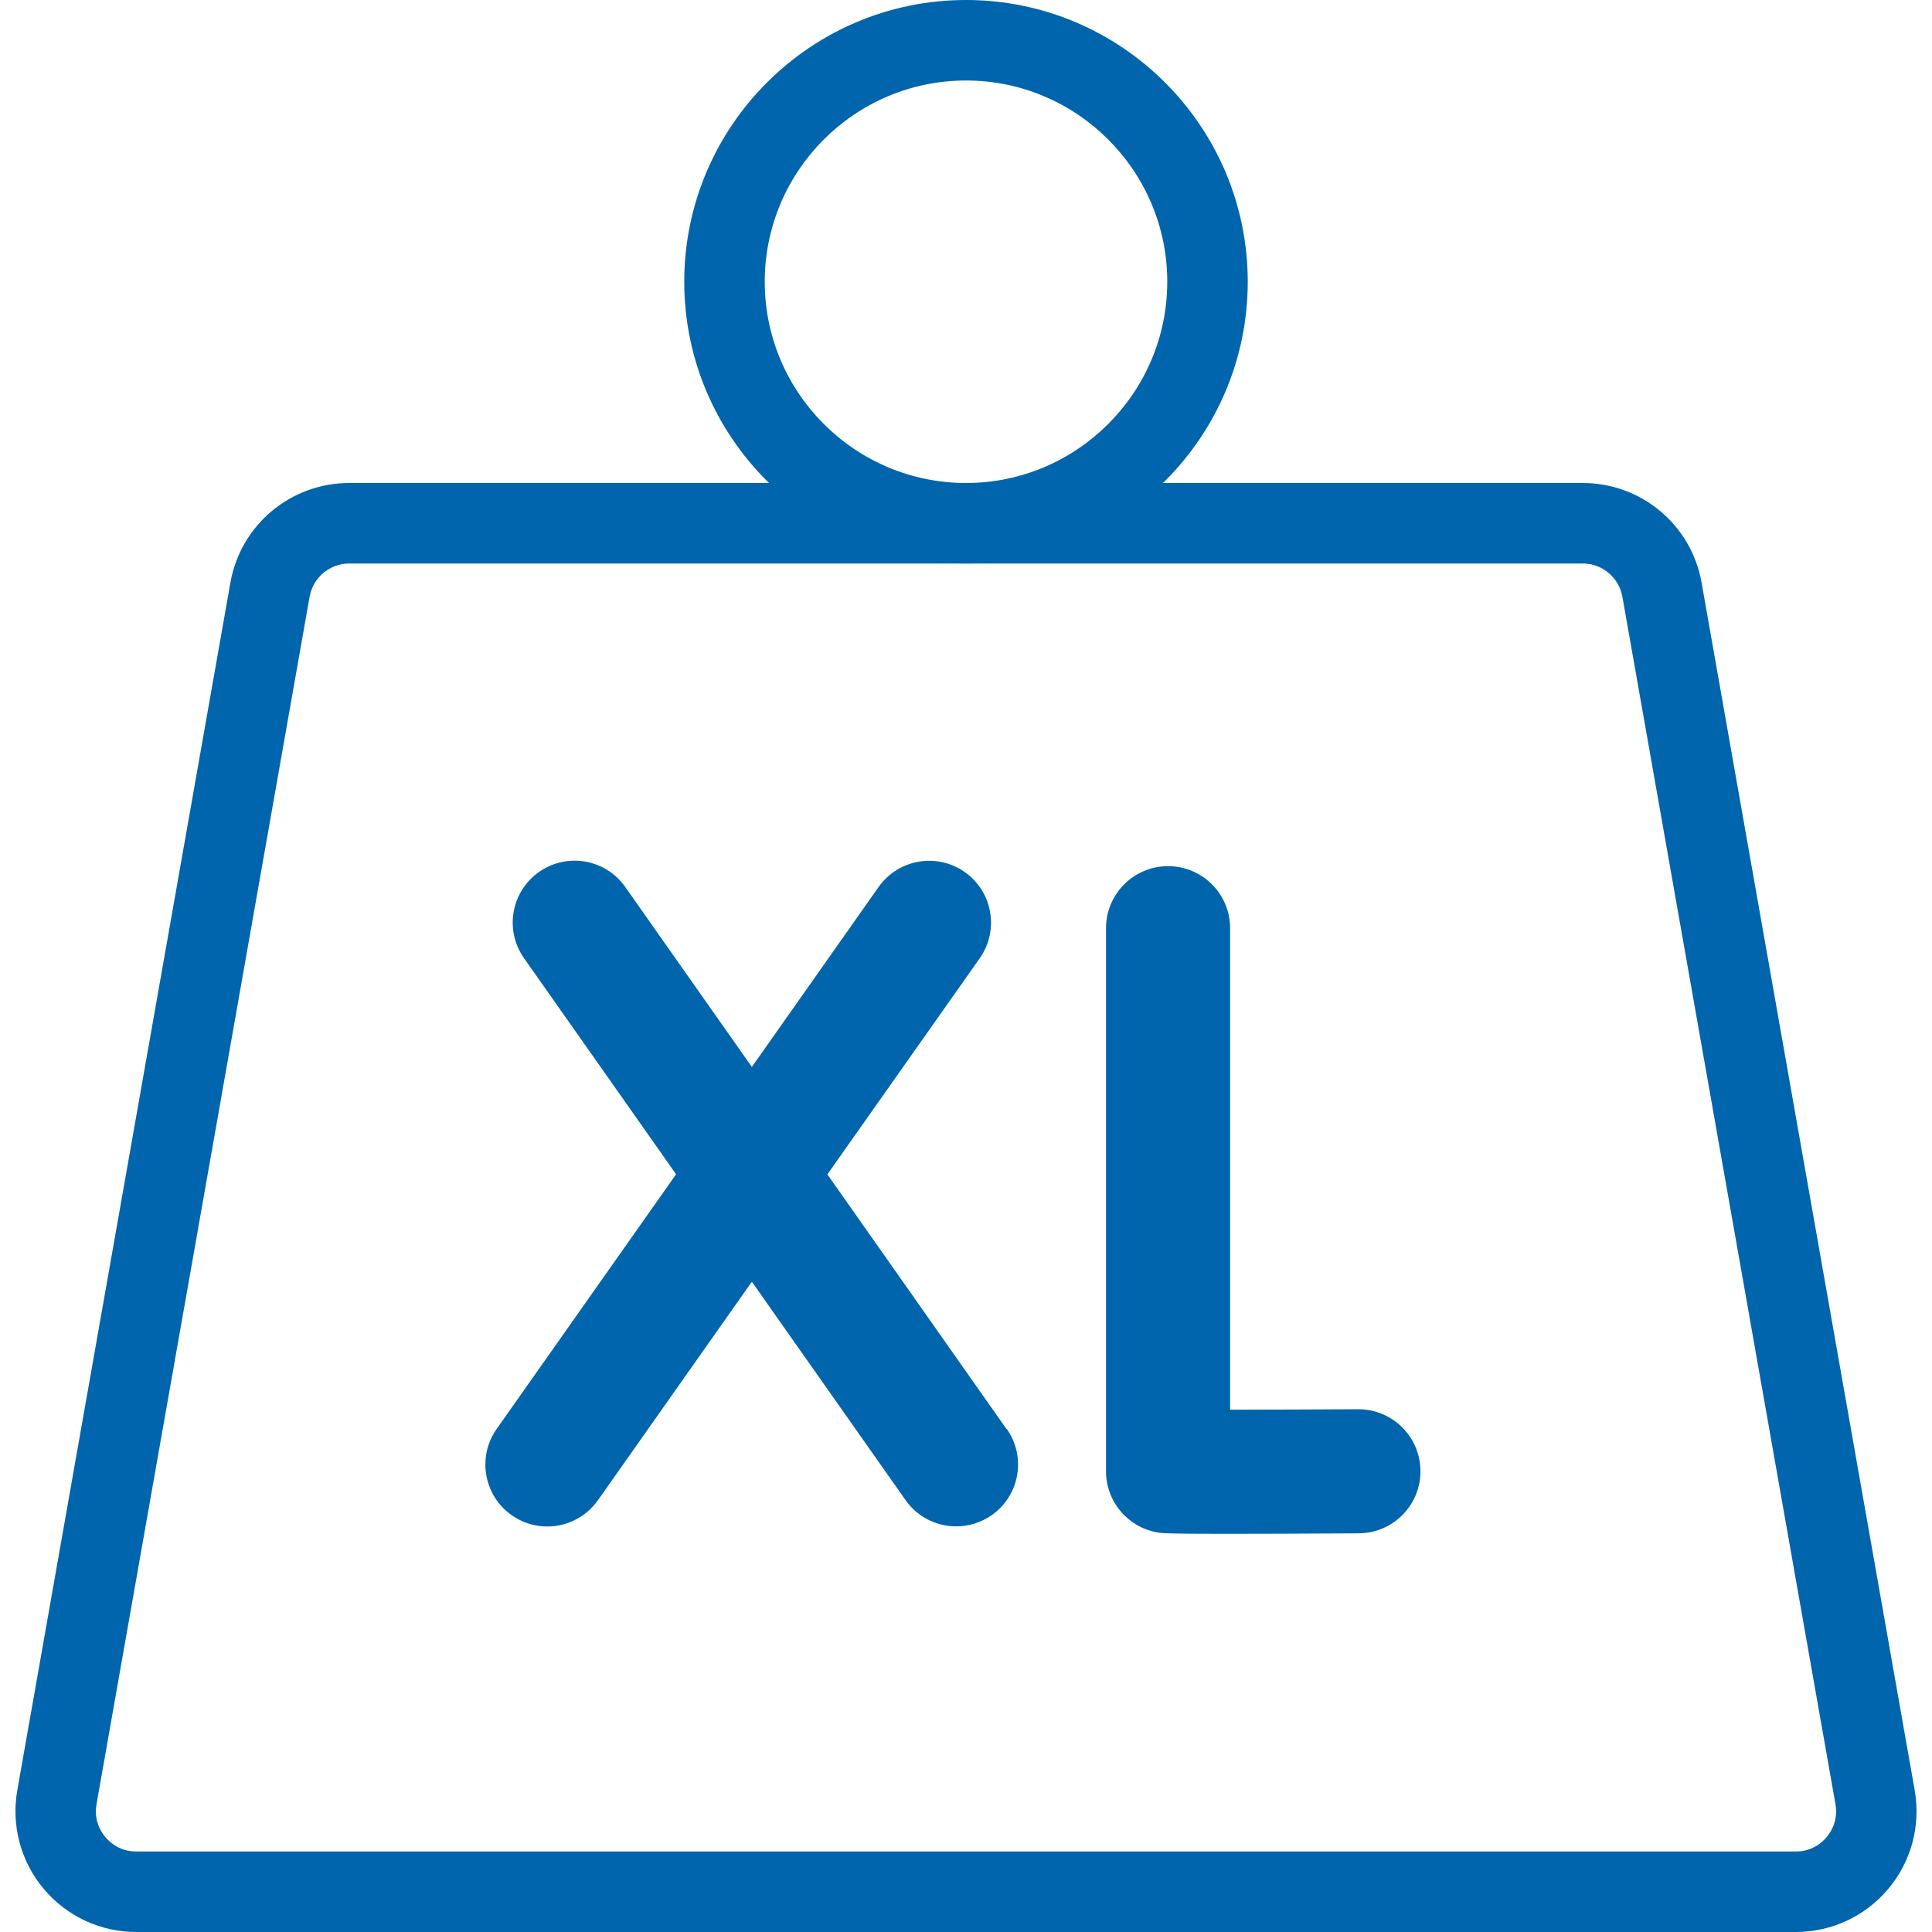
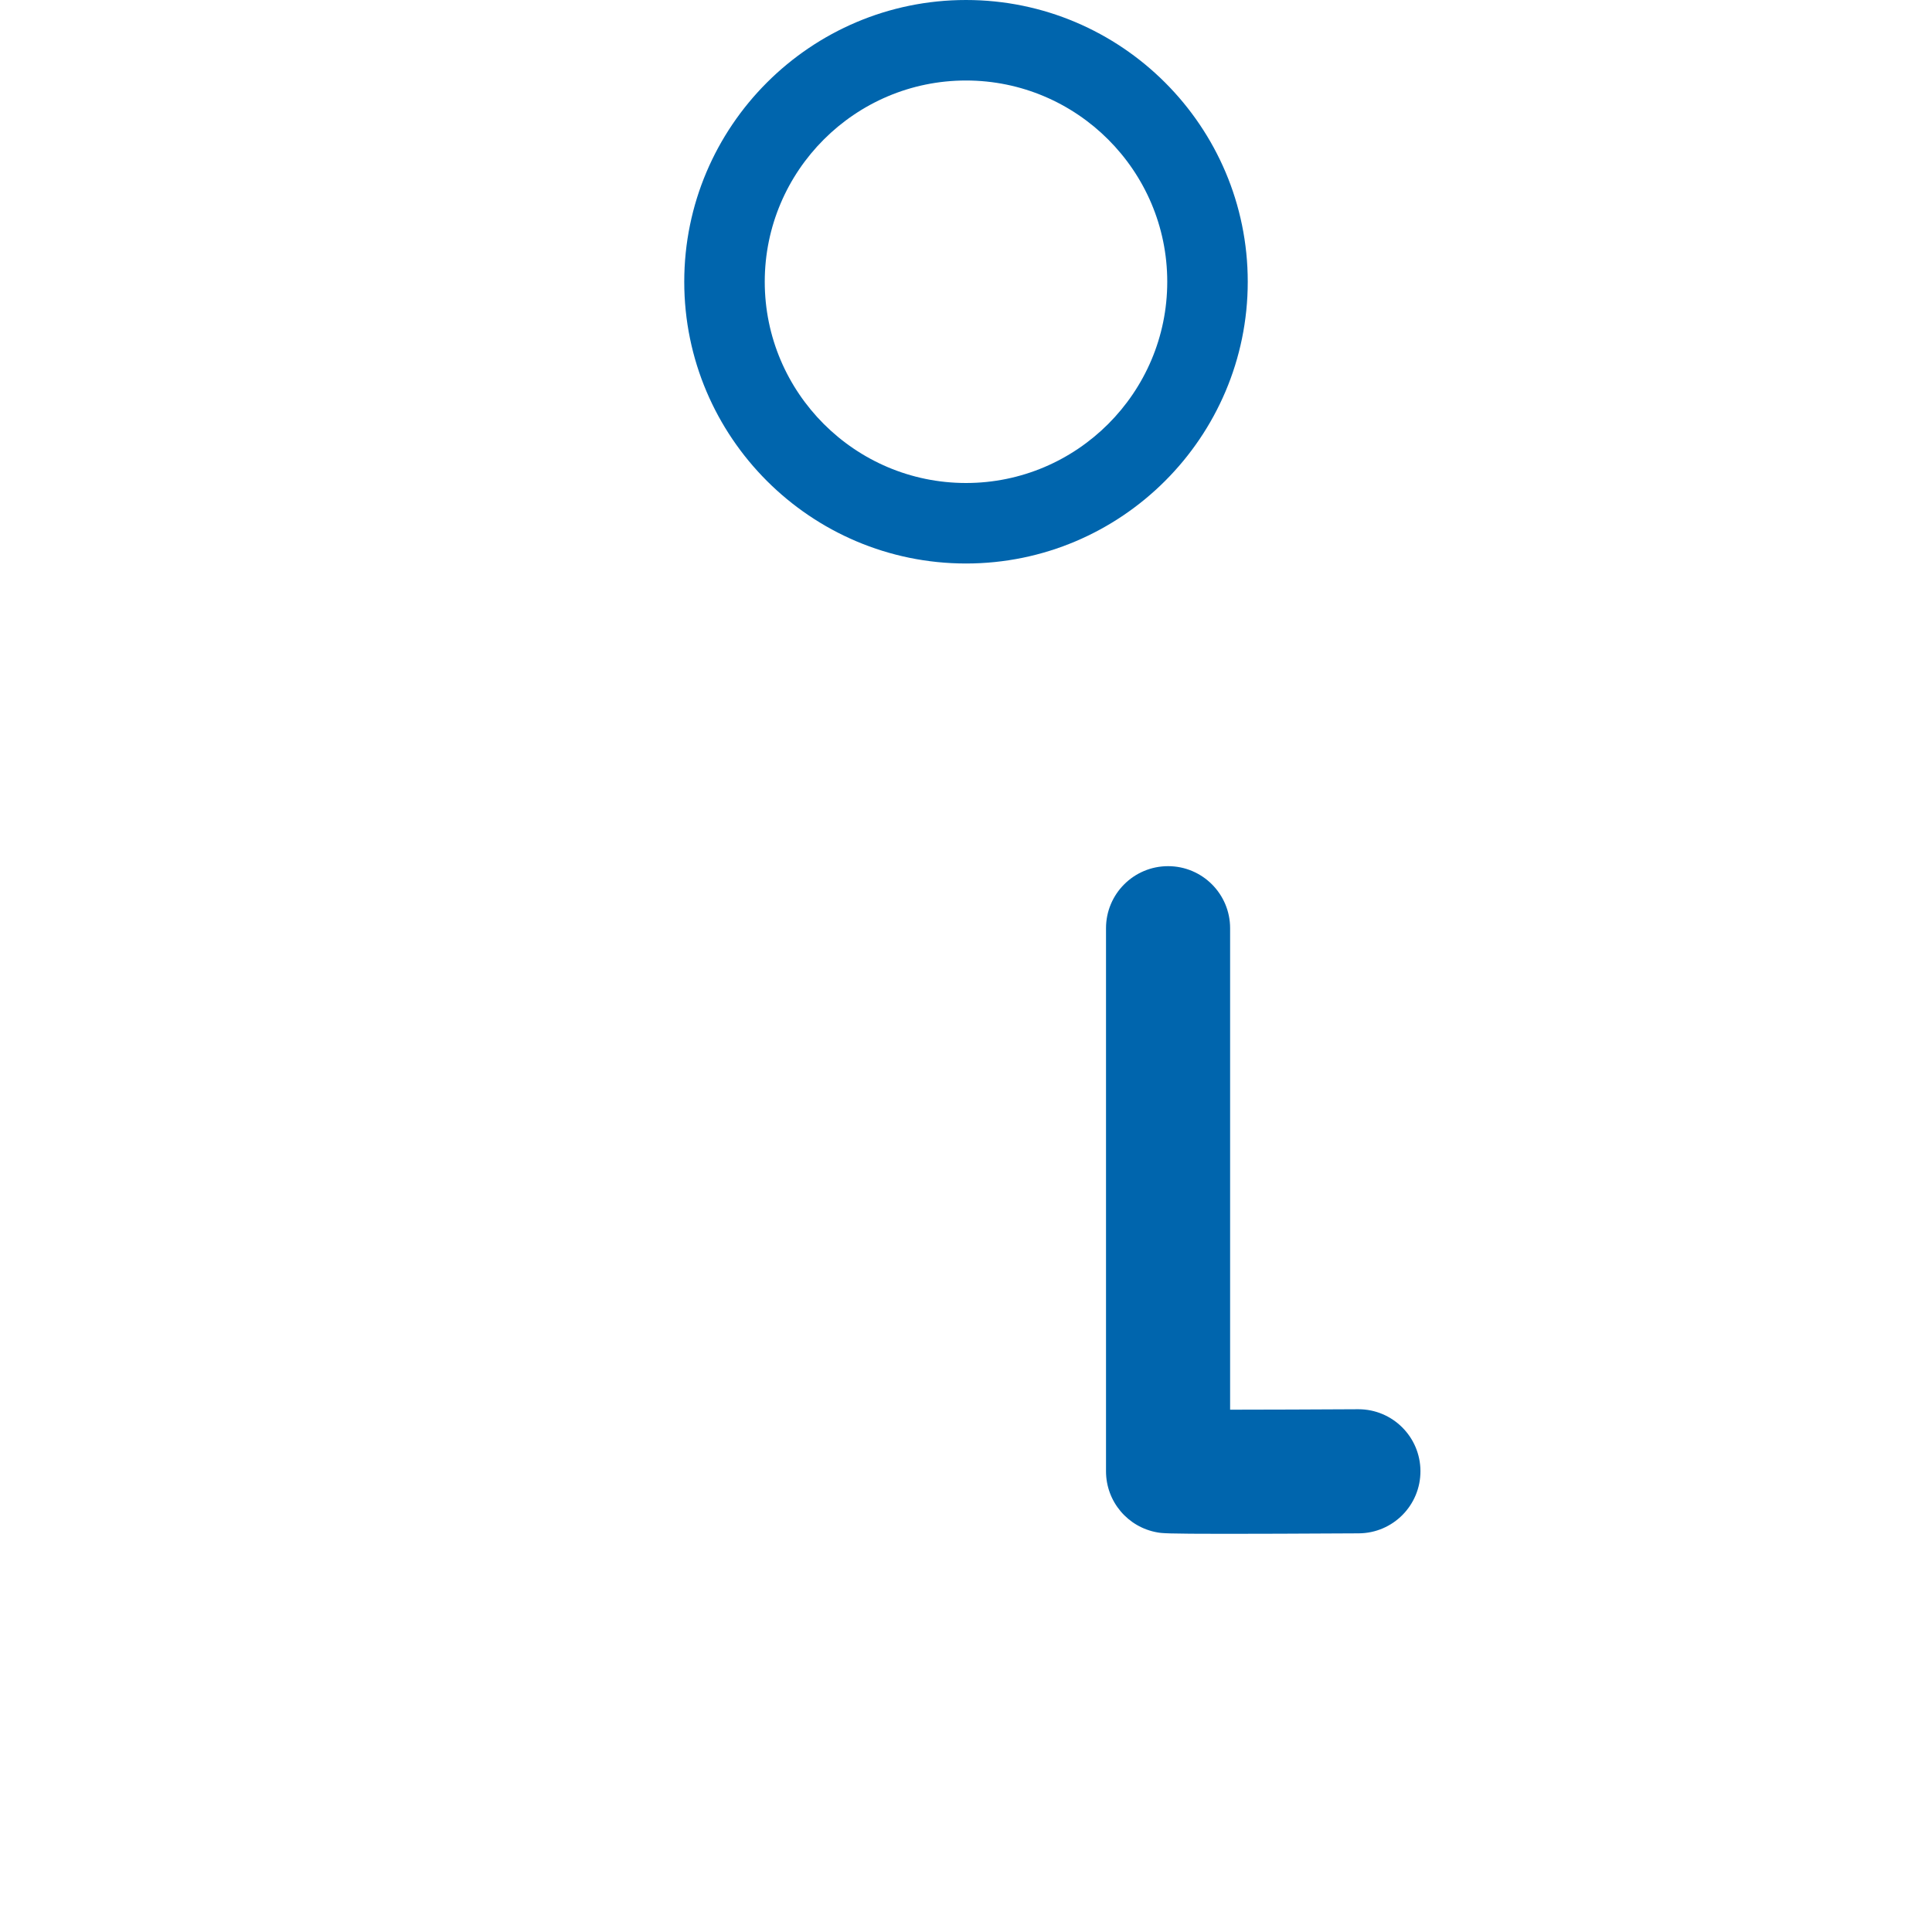
<svg xmlns="http://www.w3.org/2000/svg" xmlns:ns1="http://www.inkscape.org/namespaces/inkscape" xmlns:ns2="http://sodipodi.sourceforge.net/DTD/sodipodi-0.dtd" version="1.1" width="512" height="512" x="0" y="0" viewBox="0 0 24 24" style="enable-background:new 0 0 512 512" xml:space="preserve" id="svg2" ns1:version="0.91 r13725" ns2:docname="extra-load.svg">
  <defs id="defs18" />
  <ns2:namedview pagecolor="#ffffff" bordercolor="#666666" borderopacity="1" objecttolerance="10" gridtolerance="10" guidetolerance="10" ns1:pageopacity="0" ns1:pageshadow="2" ns1:window-width="1920" ns1:window-height="1017" id="namedview16" showgrid="false" ns1:zoom="0.4609375" ns1:cx="256" ns1:cy="256" ns1:window-x="-8" ns1:window-y="-8" ns1:window-maximized="1" ns1:current-layer="svg2" />
-   <path ns1:connector-curvature="0" id="path6" style="fill:#0065ad" data-original="#000000" d="M 22.308,24 1.692,24 C 1.248,24 0.829,23.805 0.543,23.464 0.257,23.124 0.138,22.677 0.215,22.239 l 2.647,-15 C 2.988,6.521 3.61,6 4.339,6 l 15.322,0 c 0.729,0 1.351,0.521 1.477,1.239 l 2.647,15 c 0.077,0.438 -0.042,0.885 -0.328,1.225 C 23.171,23.805 22.752,24 22.308,24 Z M 4.339,7 C 4.096,7 3.889,7.174 3.846,7.413 l -2.647,15 c -0.035,0.199 0.054,0.342 0.11,0.408 C 1.365,22.888 1.489,23 1.692,23 l 20.616,0 c 0.203,0 0.327,-0.112 0.383,-0.179 0.056,-0.066 0.145,-0.209 0.11,-0.408 l -2.647,-15 C 20.111,7.174 19.904,7 19.661,7 Z" />
  <path ns1:connector-curvature="0" id="path8" style="fill:#0065ad" data-original="#000000" d="M 12,7 C 10.07,7 8.5,5.43 8.5,3.5 8.5,1.57 10.07,0 12,0 13.93,0 15.5,1.57 15.5,3.5 15.5,5.43 13.93,7 12,7 Z M 12,1 C 10.622,1 9.5,2.122 9.5,3.5 9.5,4.878 10.622,6 12,6 13.378,6 14.5,4.878 14.5,3.5 14.5,2.122 13.378,1 12,1 Z" />
  <g id="g4167" transform="matrix(1.64,0,0,1.64,-37.569,-11.356)">
    <g style="fill:#0065ad;fill-opacity:1" id="g7" transform="matrix(0.047,0,0,0.047,15.715,-2.033)">
      <g style="fill:#0065ad;fill-opacity:1" id="g9">
        <g style="fill:#0065ad;fill-opacity:1" id="g11">
          <path style="fill:#0065ad;fill-opacity:1" ns1:connector-curvature="0" id="path13" d="m 350.548,437.777 c -9.652,0 -10.233,-0.1 -10.95,-0.223 -4.801,-0.823 -8.31,-4.985 -8.31,-9.856 l 0,-87.522 c 0,-5.523 4.478,-10 10,-10 5.522,0 10,4.477 10,10 l 0,77.596 c 5.811,-0.005 13.479,-0.033 20.618,-0.073 l 0.057,0 c 5.497,0 9.968,4.44 9.999,9.944 0.03,5.522 -4.421,10.024 -9.944,10.056 -9.983,0.055 -16.793,0.078 -21.47,0.078 z" />
        </g>
      </g>
    </g>
-     <path style="fill:#0065ad;fill-opacity:1" d="m 30.532,17.749 -1.357,-1.929 1.154,-1.637 c 0.149,-0.212 0.098,-0.504 -0.113,-0.653 -0.212,-0.149 -0.504,-0.098 -0.653,0.113 l -0.96,1.363 -0.959,-1.363 c -0.149,-0.212 -0.441,-0.263 -0.653,-0.114 -0.212,0.149 -0.263,0.441 -0.114,0.653 l 1.152,1.637 -1.359,1.929 c -0.149,0.212 -0.098,0.504 0.113,0.653 0.082,0.058 0.176,0.086 0.27,0.086 0.147,0 0.292,-0.069 0.384,-0.199 l 1.166,-1.655 1.164,1.654 c 0.091,0.13 0.236,0.199 0.384,0.199 0.093,0 0.187,-0.028 0.269,-0.085 0.212,-0.149 0.263,-0.441 0.114,-0.653 z" id="path17" ns1:connector-curvature="0" />
  </g>
</svg>